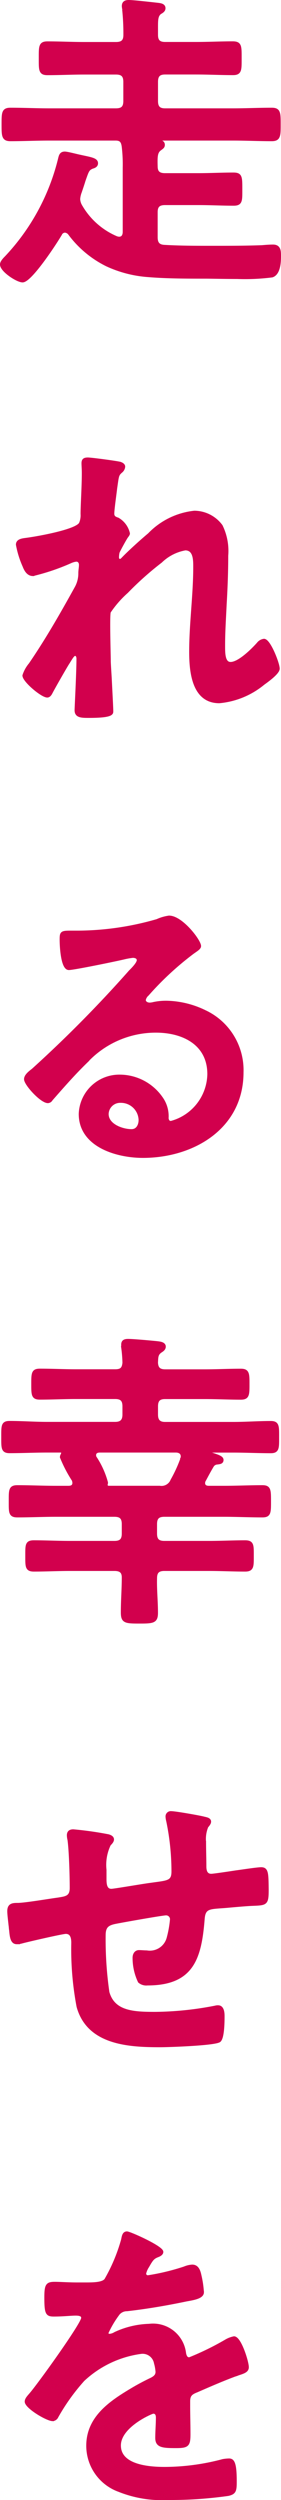
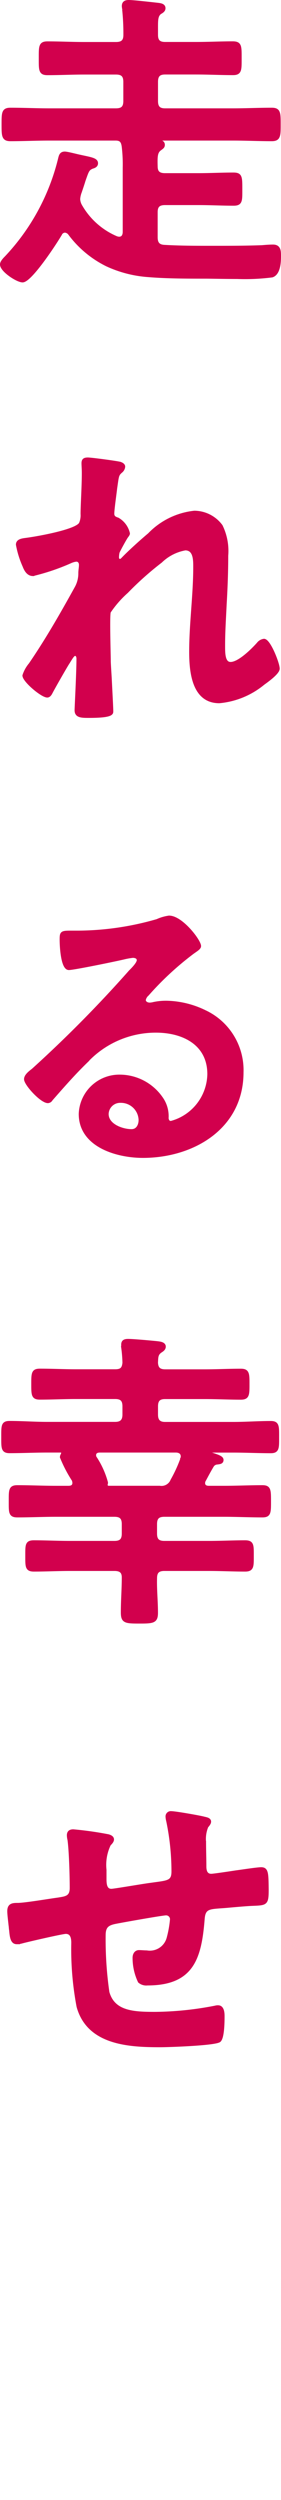
<svg xmlns="http://www.w3.org/2000/svg" viewBox="0 0 25.198 223.551">
  <defs>
    <style>.a{fill:#d2004d;stroke:#d2004d;stroke-miterlimit:10;stroke-width:0.25px;}</style>
  </defs>
  <path class="a" d="M7.545,16.141c.308-.868.336-1.008.728-1.176.2-.056.392-.14.392-.364,0-.364-.5-.42-1.512-.644-.28-.056-1.12-.28-1.344-.28-.392,0-.42.308-.5.616A19.59,19.59,0,0,1,.545,23c-.14.141-.42.421-.42.645,0,.56,1.428,1.484,1.9,1.484.728,0,3-3.472,3.416-4.2a.439.439,0,0,1,.392-.252.567.567,0,0,1,.392.224,9.3,9.3,0,0,0,3.36,2.8,10.6,10.6,0,0,0,3.7.952c1.68.139,3.472.139,5.18.139.42,0,1.6.029,2.8.029a19.231,19.231,0,0,0,3.136-.14c.616-.2.672-1.2.672-1.764,0-.448,0-.924-.588-.924-.308,0-.672.028-.98.056-1.484.055-2.968.055-4.424.055s-2.884,0-4.34-.083c-.532-.028-.728-.28-.728-.813V18.969c0-.532.224-.756.784-.756h3c1.064,0,2.1.056,3.164.056.672,0,.644-.336.644-1.344,0-1.092,0-1.372-.672-1.372-1.064,0-2.1.056-3.136.056h-3c-.532,0-.784-.2-.784-.728-.028-.9,0-1.26.308-1.512.224-.168.336-.224.336-.42,0-.364-.5-.364-1.036-.42a.06.06,0,0,1-.056-.056c0-.028.084-.028.112-.028H20.9c1.148,0,2.324.056,3.472.056.672,0,.672-.364.672-1.372,0-1.036,0-1.372-.672-1.372-1.176,0-2.324.056-3.472.056H14.8c-.532,0-.756-.224-.756-.784V7.321c0-.56.224-.784.756-.784h2.8c1.092,0,2.184.056,3.3.056.672,0,.644-.364.644-1.372,0-1.064.028-1.4-.672-1.4-1.092,0-2.184.056-3.276.056H14.8c-.532,0-.756-.224-.756-.756V2.757c0-.924-.028-1.316.308-1.6.2-.112.364-.224.364-.42,0-.308-.364-.336-.588-.364C13.649.321,11.941.125,11.549.125c-.28,0-.5.084-.5.42,0,.084.028.2.028.28a20.673,20.673,0,0,1,.112,2.3c0,.532-.224.756-.784.756H7.545c-1.092,0-2.184-.056-3.3-.056-.672,0-.644.364-.644,1.4,0,1.008-.028,1.372.644,1.372,1.12,0,2.212-.056,3.3-.056H10.4c.56,0,.784.224.784.784V9.029c0,.56-.224.784-.784.784H4.409c-1.148,0-2.3-.056-3.472-.056-.672,0-.672.336-.672,1.372,0,1.008,0,1.372.672,1.372,1.148,0,2.324-.056,3.472-.056h5.964c.476,0,.616.224.672.7a13.406,13.406,0,0,1,.084,1.848v5.74c0,.084,0,.559-.448.559a.816.816,0,0,1-.252-.055,6.7,6.7,0,0,1-3.164-2.8,1.332,1.332,0,0,1-.2-.644,2.2,2.2,0,0,1,.14-.616C7.349,16.757,7.461,16.421,7.545,16.141Z" />
  <path class="a" d="M23.673,57.245a.8.8,0,0,0-.532.308c-.5.56-1.708,1.764-2.464,1.764-.644,0-.616-.98-.616-1.652,0-1.176.084-2.436.14-3.64.084-1.428.14-2.884.14-4.34a5.093,5.093,0,0,0-.5-2.66,3.023,3.023,0,0,0-2.408-1.232,6.6,6.6,0,0,0-4.06,1.988c-.672.56-1.792,1.568-2.38,2.184-.056.056-.14.14-.224.14-.168,0-.224-.14-.224-.28a2.176,2.176,0,0,1,.056-.448c.084-.2.616-1.176.756-1.372.056-.084.168-.2.168-.308a2.006,2.006,0,0,0-.952-1.288c-.252-.084-.448-.168-.448-.476,0-.392.2-1.764.252-2.24.168-1.148.14-1.232.5-1.54a.627.627,0,0,0,.224-.42c0-.168-.168-.252-.308-.308-.28-.084-2.6-.392-2.912-.392s-.448.084-.448.392c0,.2.028.532.028.868,0,1.232-.112,2.912-.112,3.668a1.816,1.816,0,0,1-.14.84c-.336.672-3.892,1.288-4.732,1.4-.336.056-.924.056-.924.5a8.273,8.273,0,0,0,.588,1.9c.14.364.364.784.812.784a19.353,19.353,0,0,0,3.388-1.148,1.7,1.7,0,0,1,.5-.14c.252,0,.364.2.364.42s-.056.476-.056.728a2.63,2.63,0,0,1-.336,1.316c-1.288,2.324-2.6,4.62-4.116,6.832a2.991,2.991,0,0,0-.56,1.008c0,.476,1.624,1.848,2.1,1.848.168,0,.28-.168.364-.336.28-.532,1.148-2.044,1.456-2.548.28-.42.476-.84.672-.84s.252.224.252.364c0,1.26-.168,4.368-.168,4.62,0,.56.5.56,1.176.56,2.072,0,2.044-.28,2.044-.476,0-.308-.084-1.82-.14-2.968-.028-.476-.084-1.316-.084-1.484,0-.644-.112-4.06,0-4.424a9.353,9.353,0,0,1,1.568-1.792,28.186,28.186,0,0,1,3.052-2.716,4.205,4.205,0,0,1,2.184-1.12c.84,0,.84.98.84,1.6,0,2.52-.364,5.068-.364,7.588,0,1.764.224,4.48,2.576,4.48a7.245,7.245,0,0,0,3.948-1.624c.308-.224,1.344-.952,1.344-1.344C24.961,59.345,24.149,57.245,23.673,57.245Z" />
  <path class="a" d="M2.953,95.661c-.252.2-.672.5-.672.84,0,.448,1.428,2.016,2.016,2.016a.38.38,0,0,0,.308-.2c1.008-1.148,2.016-2.3,3.108-3.36a8.5,8.5,0,0,1,6.272-2.744c2.436,0,4.732,1.12,4.732,3.836a4.551,4.551,0,0,1-3.388,4.312c-.224,0-.308-.168-.336-.364a2.784,2.784,0,0,0-.5-1.792,4.567,4.567,0,0,0-3.724-1.988,3.516,3.516,0,0,0-3.584,3.388c0,2.856,3.3,3.808,5.628,3.808,4.508,0,8.9-2.576,8.9-7.532a5.787,5.787,0,0,0-3.332-5.432,8.212,8.212,0,0,0-3.444-.84,5.32,5.32,0,0,0-1.148.112,1.639,1.639,0,0,1-.364.056c-.252,0-.476-.14-.476-.364a.837.837,0,0,1,.28-.476,27.116,27.116,0,0,1,4.06-3.752c.308-.224.616-.392.616-.588,0-.476-1.624-2.6-2.744-2.6a3.82,3.82,0,0,0-1.064.308,25.95,25.95,0,0,1-7.084,1.036H6.341c-.84,0-.868.056-.868.7,0,.475.084,2.575.7,2.575.448,0,4.4-.812,5.068-.98a6.718,6.718,0,0,1,.672-.112c.224,0,.476.084.476.336,0,.28-.5.784-.728,1.008A112.2,112.2,0,0,1,2.953,95.661Zm8.848,5.432c-.84,0-2.184-.476-2.184-1.484a1.16,1.16,0,0,1,1.2-1.12,1.711,1.711,0,0,1,1.736,1.652C12.557,100.589,12.333,101.093,11.8,101.093Z" />
  <path class="a" d="M24.289,127.189c-1.12,0-2.268.084-3.388.084H14.8c-.532,0-.756-.252-.756-.784v-.728c0-.56.224-.783.756-.783h3.556c1.092,0,2.156.055,3.248.055.644,0,.644-.336.644-1.26s0-1.26-.644-1.26c-1.092,0-2.156.056-3.248.056H14.825c-.532,0-.756-.2-.784-.728.028-.447,0-.728.336-.98.168-.111.364-.224.364-.447,0-.309-.448-.337-.672-.365-.532-.056-2.128-.2-2.576-.2-.28,0-.5.055-.5.391v.253a11.77,11.77,0,0,1,.112,1.371c-.056.532-.252.7-.784.7h-3.5c-1.064,0-2.156-.056-3.248-.056-.644,0-.644.308-.644,1.26s0,1.26.644,1.26c1.092,0,2.184-.055,3.248-.055h3.5c.56,0,.784.223.784.783v.728c0,.532-.224.784-.784.784H4.241c-1.12,0-2.268-.084-3.388-.084-.644,0-.616.336-.616,1.316,0,.953-.028,1.316.616,1.316,1.12,0,2.268-.056,3.388-.056h1.2a.148.148,0,0,1,.168.168.4.4,0,0,1-.056.168.519.519,0,0,0-.056.2,11.963,11.963,0,0,0,1.064,2.044.818.818,0,0,1,.056.252c0,.308-.224.392-.476.392H5.025c-1.148,0-2.3-.056-3.472-.056-.672,0-.644.336-.644,1.344,0,.952-.028,1.288.644,1.288,1.176,0,2.324-.056,3.472-.056h5.236c.56,0,.784.224.784.784v.84c0,.56-.224.784-.784.784H6.285c-1.092,0-2.184-.056-3.248-.056-.672,0-.644.308-.644,1.26s-.028,1.288.644,1.288c1.092,0,2.156-.056,3.248-.056h3.976c.5,0,.784.168.784.7,0,1.036-.084,2.072-.084,3.136,0,.84.28.868,1.54.868,1.232,0,1.54-.028,1.54-.84,0-1.036-.112-2.072-.084-3.08,0-.56.224-.784.784-.784h4c1.092,0,2.156.056,3.248.056.672,0,.644-.363.644-1.288s.028-1.26-.644-1.26c-1.092,0-2.156.056-3.248.056h-4c-.56,0-.784-.224-.784-.784v-.84c0-.56.224-.784.784-.784h5.32c1.148,0,2.3.056,3.472.056.644,0,.644-.308.644-1.288,0-1.036,0-1.344-.644-1.344-1.148,0-2.324.056-3.472.056H18.717c-.224,0-.448-.084-.448-.364a.473.473,0,0,1,.084-.28c.224-.42.448-.84.7-1.259a.529.529,0,0,1,.448-.253c.168-.028.42-.028.42-.28,0-.224-.308-.336-1.008-.56-.056-.028-.112-.056-.112-.112,0-.084.084-.112.168-.112H20.9c1.12,0,2.268.056,3.388.056.644,0,.616-.363.616-1.316S24.933,127.189,24.289,127.189Zm-8.008,3.3a12.533,12.533,0,0,1-.868,1.876,1,1,0,0,1-1.092.616H9.729a.2.2,0,0,1-.2-.224c0-.056.028-.084.028-.14v-.056a7.693,7.693,0,0,0-.98-2.184.391.391,0,0,1-.084-.252c0-.28.224-.364.448-.364h6.832c.308,0,.56.14.56.476A.818.818,0,0,1,16.281,130.493Z" />
  <path class="a" d="M23.421,167.089c-.364,0-1.792.224-2.24.28-.364.056-2.016.308-2.24.308-.476,0-.56-.42-.56-.784,0-.728-.028-1.428-.028-2.156a2.944,2.944,0,0,1,.2-1.4c.084-.112.252-.28.252-.448,0-.252-.364-.28-.56-.336-.448-.112-2.52-.476-2.884-.476a.346.346,0,0,0-.392.364,1.639,1.639,0,0,0,.056.364,22.271,22.271,0,0,1,.476,4.536c0,.98-.476.924-2.016,1.148-.5.056-3.248.532-3.5.532-.56,0-.56-.644-.56-1.064V167.2a4.186,4.186,0,0,1,.392-2.268c.112-.112.28-.28.28-.448,0-.2-.2-.28-.364-.336a30.715,30.715,0,0,0-3.164-.448c-.28,0-.448.112-.448.42a1.891,1.891,0,0,0,.056.392c.14,1.008.2,3.276.2,4.312,0,.84-.5.868-1.176.98-.84.112-2.8.448-3.556.476-.476,0-.868,0-.868.616,0,.308.084.924.112,1.232.028.168.028.336.056.476.056.672.14,1.12.56,1.12a1.905,1.905,0,0,0,.42-.056c.5-.14,3.668-.868,3.976-.868.532,0,.616.5.616.924a27.454,27.454,0,0,0,.476,5.712c.924,3.3,4.536,3.5,7.364,3.5.728,0,4.9-.14,5.32-.448.336-.28.336-1.792.336-2.24,0-.308-.056-.812-.448-.812a.775.775,0,0,0-.252.028,29.25,29.25,0,0,1-5.4.56c-1.96,0-3.724-.084-4.228-1.876a33.152,33.152,0,0,1-.336-5.1c0-.784.308-1.008,1.036-1.148.56-.112,4.172-.756,4.508-.756a.472.472,0,0,1,.476.476,9.555,9.555,0,0,1-.308,1.708,1.688,1.688,0,0,1-1.9,1.2c-.224,0-.476-.028-.7-.028-.308,0-.448.28-.448.56a4.937,4.937,0,0,0,.476,2.128.951.951,0,0,0,.728.224c4.06,0,4.732-2.324,5.012-5.824.084-1.12.616-.98,2.184-1.12.924-.084,1.6-.14,2.1-.168,1.344-.056,1.456,0,1.456-1.316C23.953,167.509,23.953,167.089,23.421,167.089Z" />
-   <path class="a" d="M20.985,209.034a2.309,2.309,0,0,0-.728.28,24.925,24.925,0,0,1-3.276,1.6c-.28,0-.364-.224-.42-.476a2.855,2.855,0,0,0-3.192-2.52,7.747,7.747,0,0,0-3.052.728,1.079,1.079,0,0,1-.5.168.216.216,0,0,1-.224-.2,9.04,9.04,0,0,1,.952-1.624.987.987,0,0,1,.84-.448c1.764-.2,3.528-.5,5.292-.868.588-.112,1.484-.224,1.484-.7a8.947,8.947,0,0,0-.224-1.512c-.084-.392-.224-.84-.7-.84a2.129,2.129,0,0,0-.7.168,20.259,20.259,0,0,1-3.248.784.272.272,0,0,1-.308-.28,1.88,1.88,0,0,1,.28-.644c.364-.644.476-.784.924-.952.14-.056.336-.168.336-.336,0-.42-2.884-1.708-3.136-1.708-.28,0-.336.28-.392.588a15.363,15.363,0,0,1-1.512,3.612c-.252.336-1.008.364-1.736.364H6.929c-.812,0-1.54-.056-2.016-.056-.7,0-.812.168-.812,1.288,0,1.428.112,1.568.728,1.568.868,0,1.512-.084,1.96-.084.392,0,.616.084.616.336,0,.532-4.06,6.16-4.7,6.86-.14.168-.364.392-.364.616,0,.5,1.876,1.624,2.38,1.624a.466.466,0,0,0,.392-.28,18.354,18.354,0,0,1,2.352-3.276A9.407,9.407,0,0,1,12.7,210.35a1.165,1.165,0,0,1,1.232.952,3.845,3.845,0,0,1,.14.784c0,.336-.224.5-.5.644-.588.28-1.176.588-1.736.924-1.932,1.148-3.976,2.52-3.976,5.04a4.253,4.253,0,0,0,2.8,4,10.374,10.374,0,0,0,4.424.728,37.135,37.135,0,0,0,5.376-.364c.616-.14.644-.364.644-1.2,0-1.6-.2-1.9-.56-1.9a3.447,3.447,0,0,0-.56.056,20.472,20.472,0,0,1-5.208.7c-1.344,0-4.06-.168-4.06-2.044,0-1.736,2.884-2.968,3.024-2.968.28,0,.364.224.364.476,0,.588-.056,1.2-.056,1.82,0,.728.5.784,1.708.784,1.064,0,1.2-.112,1.2-1.12,0-.868-.028-1.708-.028-2.576v-.364c0-.56.224-.728.728-.924,1.092-.476,2.184-.952,3.3-1.372.14-.056.28-.084.392-.14.532-.168.84-.28.84-.616C22.189,211.19,21.517,209.034,20.985,209.034Z" />
</svg>